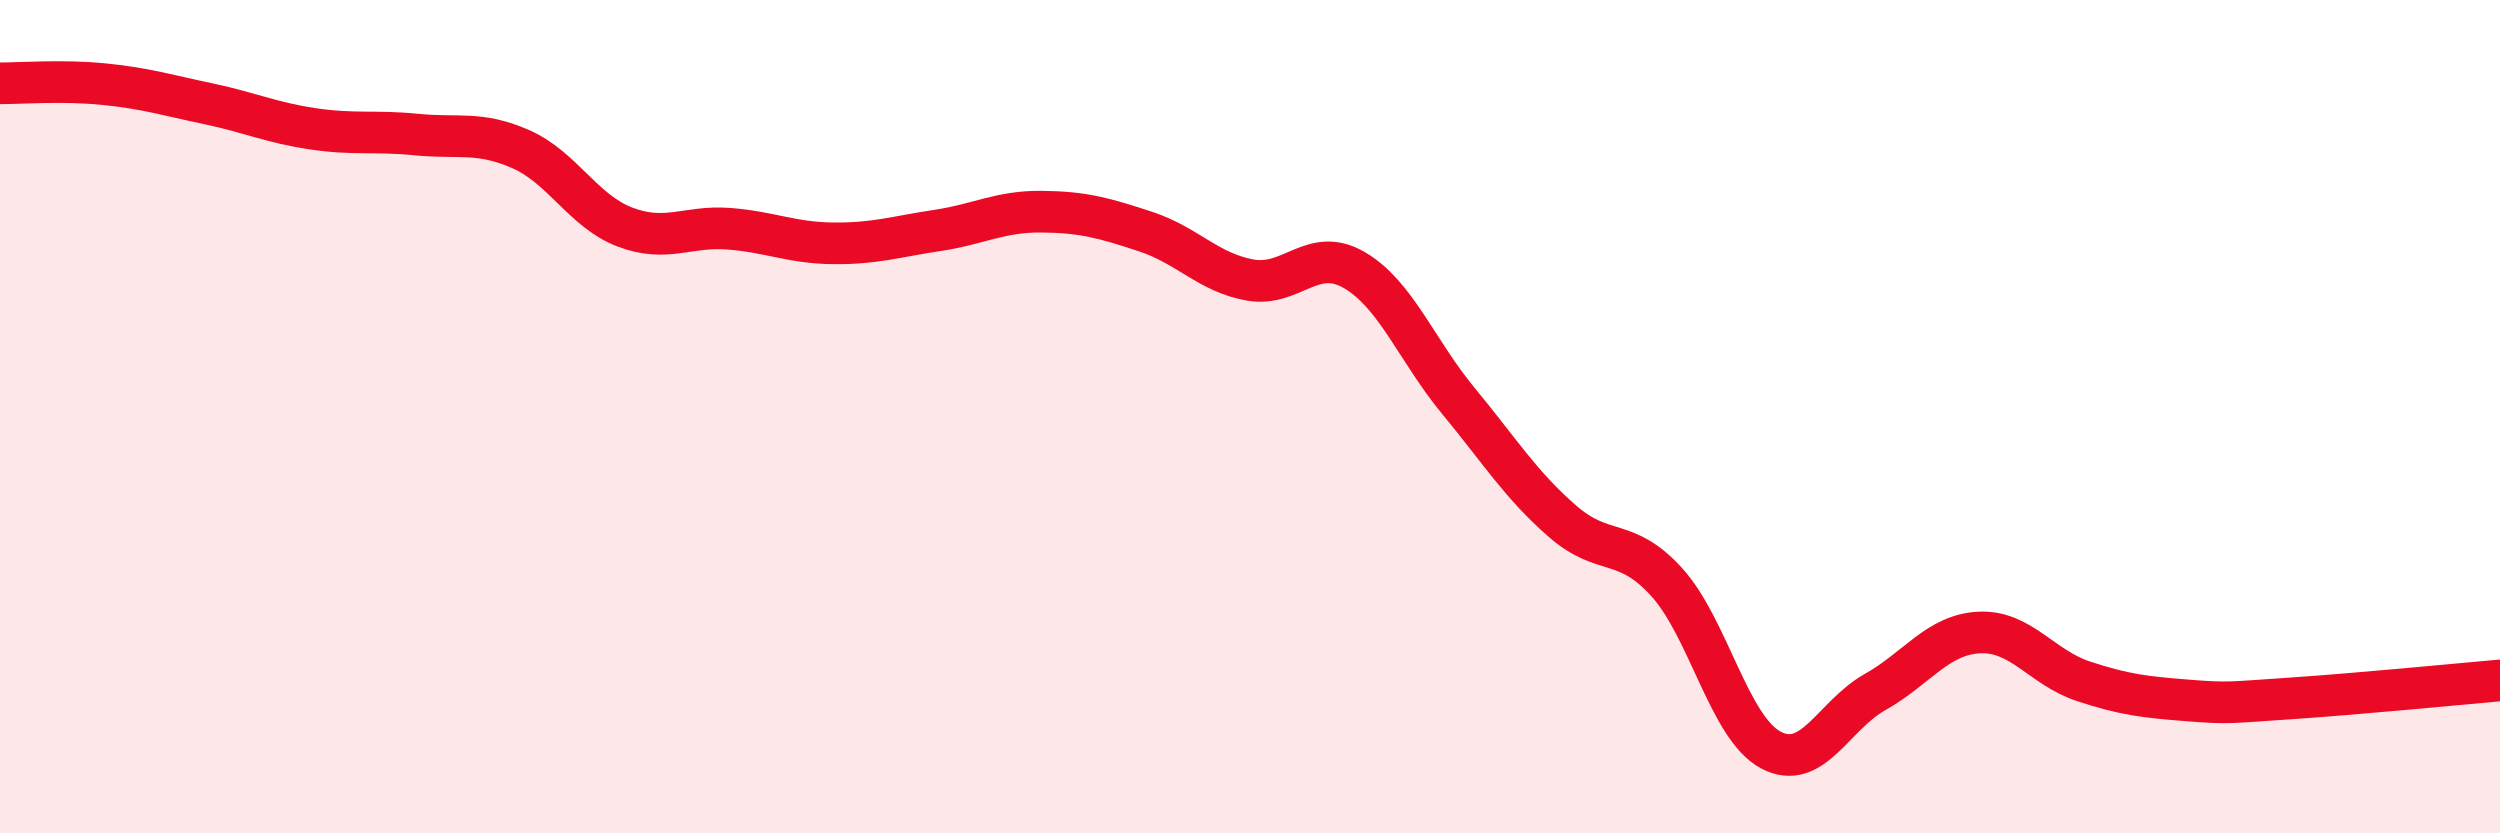
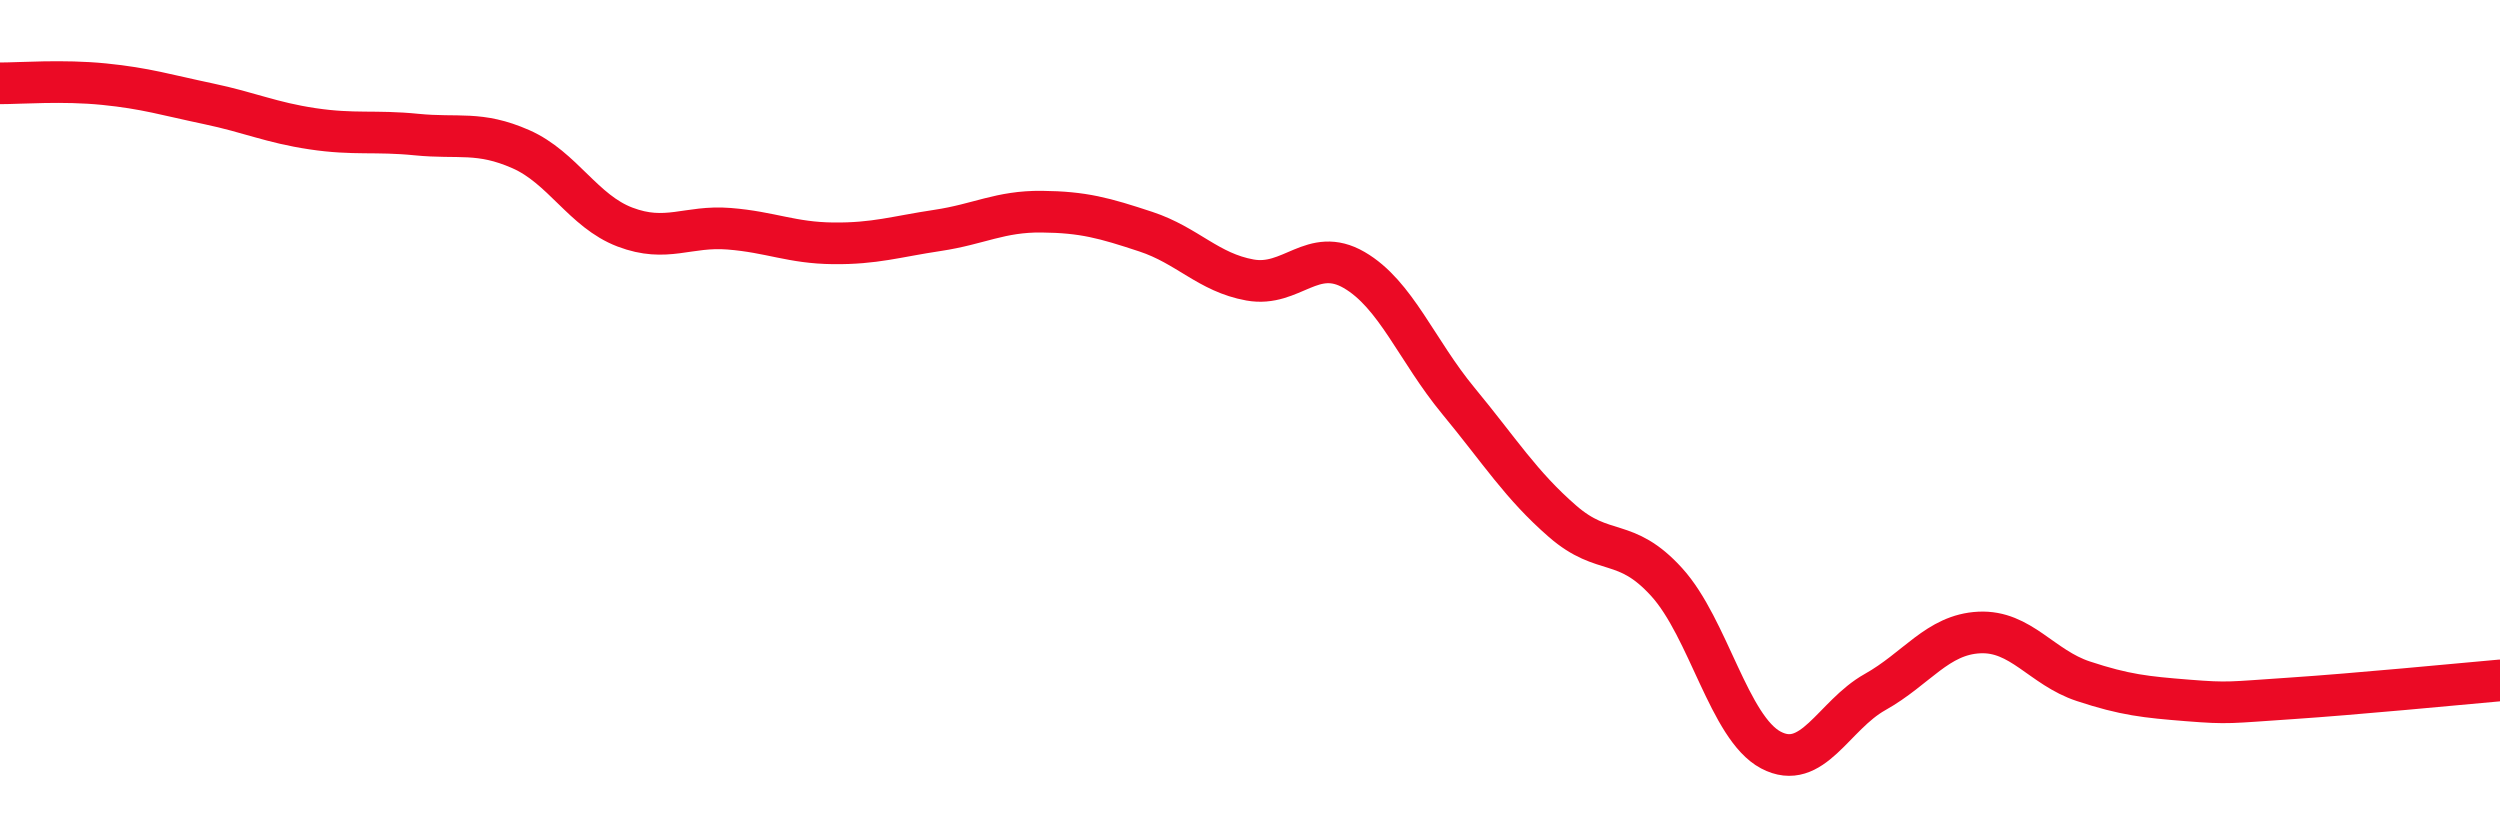
<svg xmlns="http://www.w3.org/2000/svg" width="60" height="20" viewBox="0 0 60 20">
-   <path d="M 0,2 C 0.5,2 1.5,1.92 2.5,2.02 C 3.5,2.12 4,2.28 5,2.49 C 6,2.7 6.5,2.94 7.5,3.09 C 8.5,3.24 9,3.13 10,3.23 C 11,3.33 11.5,3.14 12.5,3.58 C 13.5,4.02 14,5.07 15,5.45 C 16,5.83 16.5,5.41 17.5,5.49 C 18.5,5.57 19,5.83 20,5.84 C 21,5.85 21.5,5.68 22.5,5.53 C 23.5,5.38 24,5.07 25,5.08 C 26,5.09 26.5,5.23 27.5,5.56 C 28.5,5.89 29,6.54 30,6.72 C 31,6.9 31.5,5.9 32.5,6.48 C 33.5,7.06 34,8.41 35,9.62 C 36,10.83 36.5,11.64 37.5,12.51 C 38.5,13.38 39,12.87 40,13.97 C 41,15.07 41.5,17.47 42.5,18 C 43.5,18.53 44,17.17 45,16.61 C 46,16.05 46.5,15.23 47.5,15.18 C 48.5,15.13 49,16.02 50,16.35 C 51,16.68 51.5,16.73 52.5,16.81 C 53.5,16.89 53.5,16.86 55,16.76 C 56.5,16.66 59,16.42 60,16.33L60 20L0 20Z" fill="#EB0A25" opacity="0.1" stroke-linecap="round" stroke-linejoin="round" />
  <path d="M 0,2 C 0.5,2 1.5,1.92 2.5,2.02 C 3.5,2.12 4,2.28 5,2.49 C 6,2.7 6.5,2.94 7.5,3.09 C 8.5,3.24 9,3.13 10,3.23 C 11,3.33 11.5,3.14 12.5,3.58 C 13.5,4.02 14,5.07 15,5.45 C 16,5.83 16.5,5.41 17.5,5.49 C 18.5,5.57 19,5.83 20,5.84 C 21,5.85 21.5,5.68 22.5,5.53 C 23.5,5.38 24,5.07 25,5.08 C 26,5.09 26.5,5.23 27.5,5.56 C 28.5,5.89 29,6.54 30,6.72 C 31,6.9 31.5,5.9 32.5,6.48 C 33.5,7.06 34,8.41 35,9.62 C 36,10.83 36.5,11.64 37.5,12.51 C 38.5,13.38 39,12.87 40,13.97 C 41,15.07 41.5,17.47 42.5,18 C 43.5,18.53 44,17.17 45,16.61 C 46,16.05 46.5,15.23 47.5,15.18 C 48.5,15.13 49,16.02 50,16.35 C 51,16.68 51.5,16.73 52.5,16.81 C 53.5,16.89 53.5,16.86 55,16.76 C 56.5,16.66 59,16.42 60,16.33" stroke="#EB0A25" stroke-width="1" fill="none" stroke-linecap="round" stroke-linejoin="round" />
</svg>